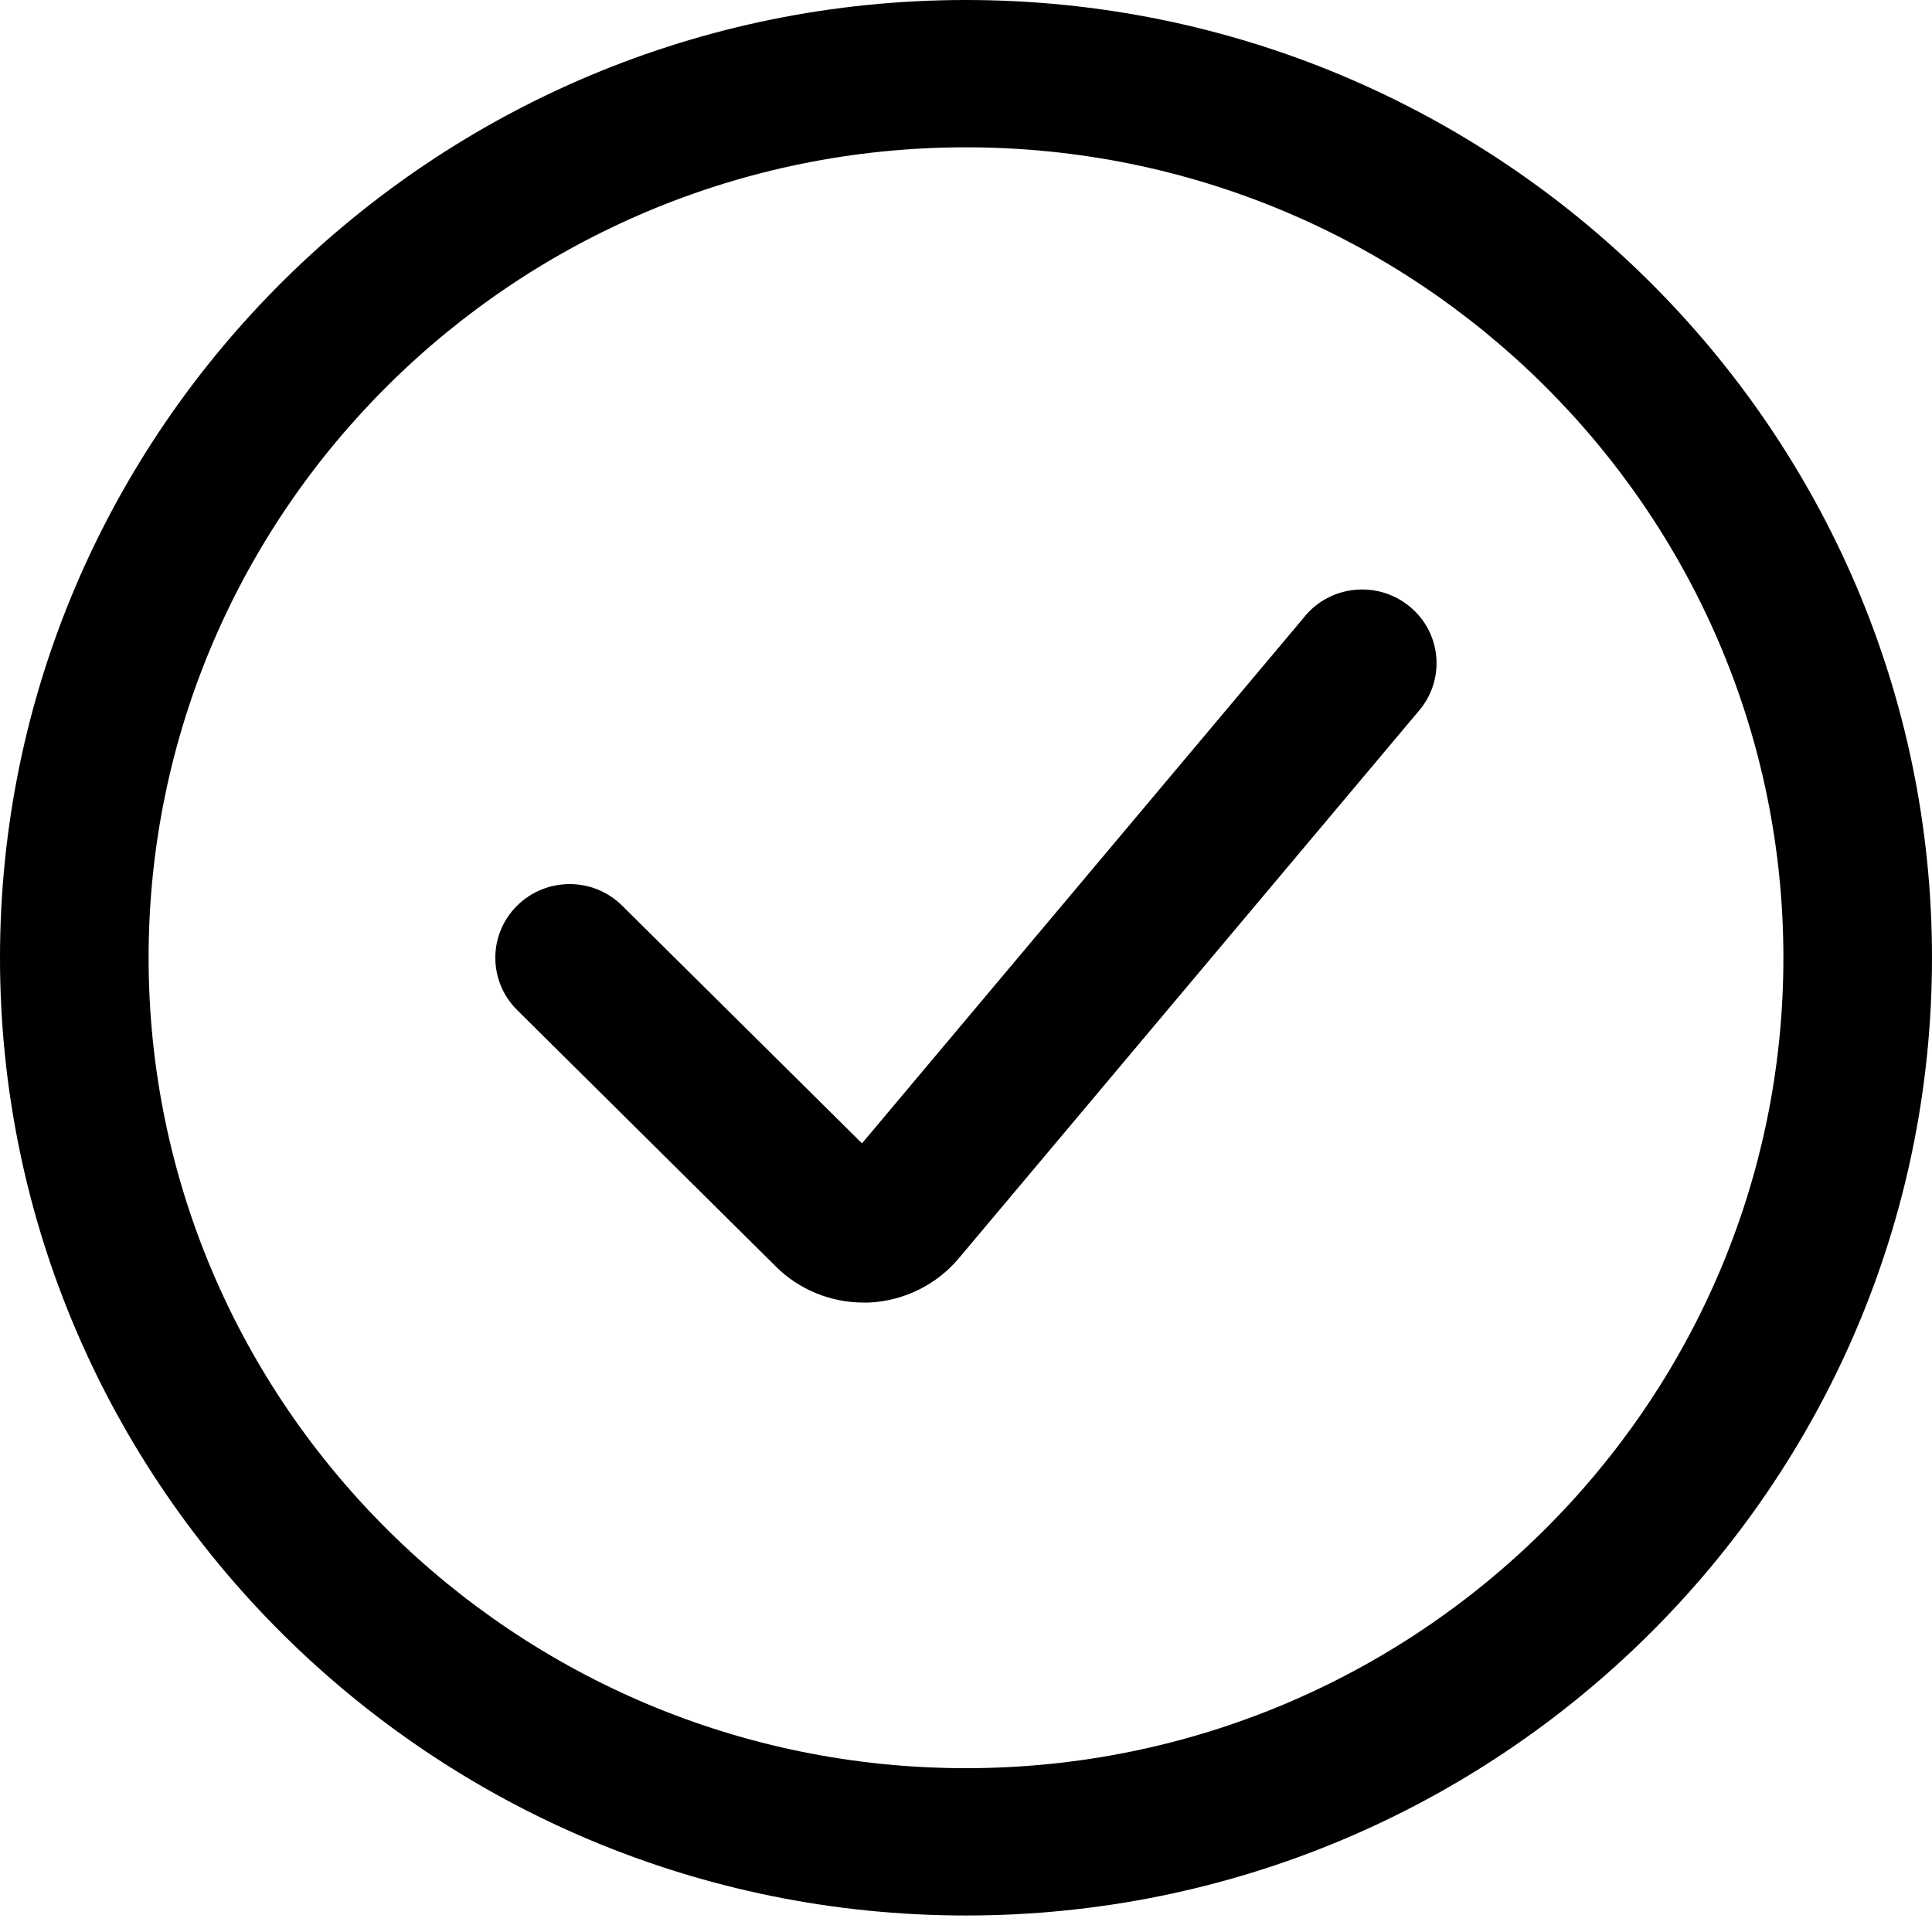
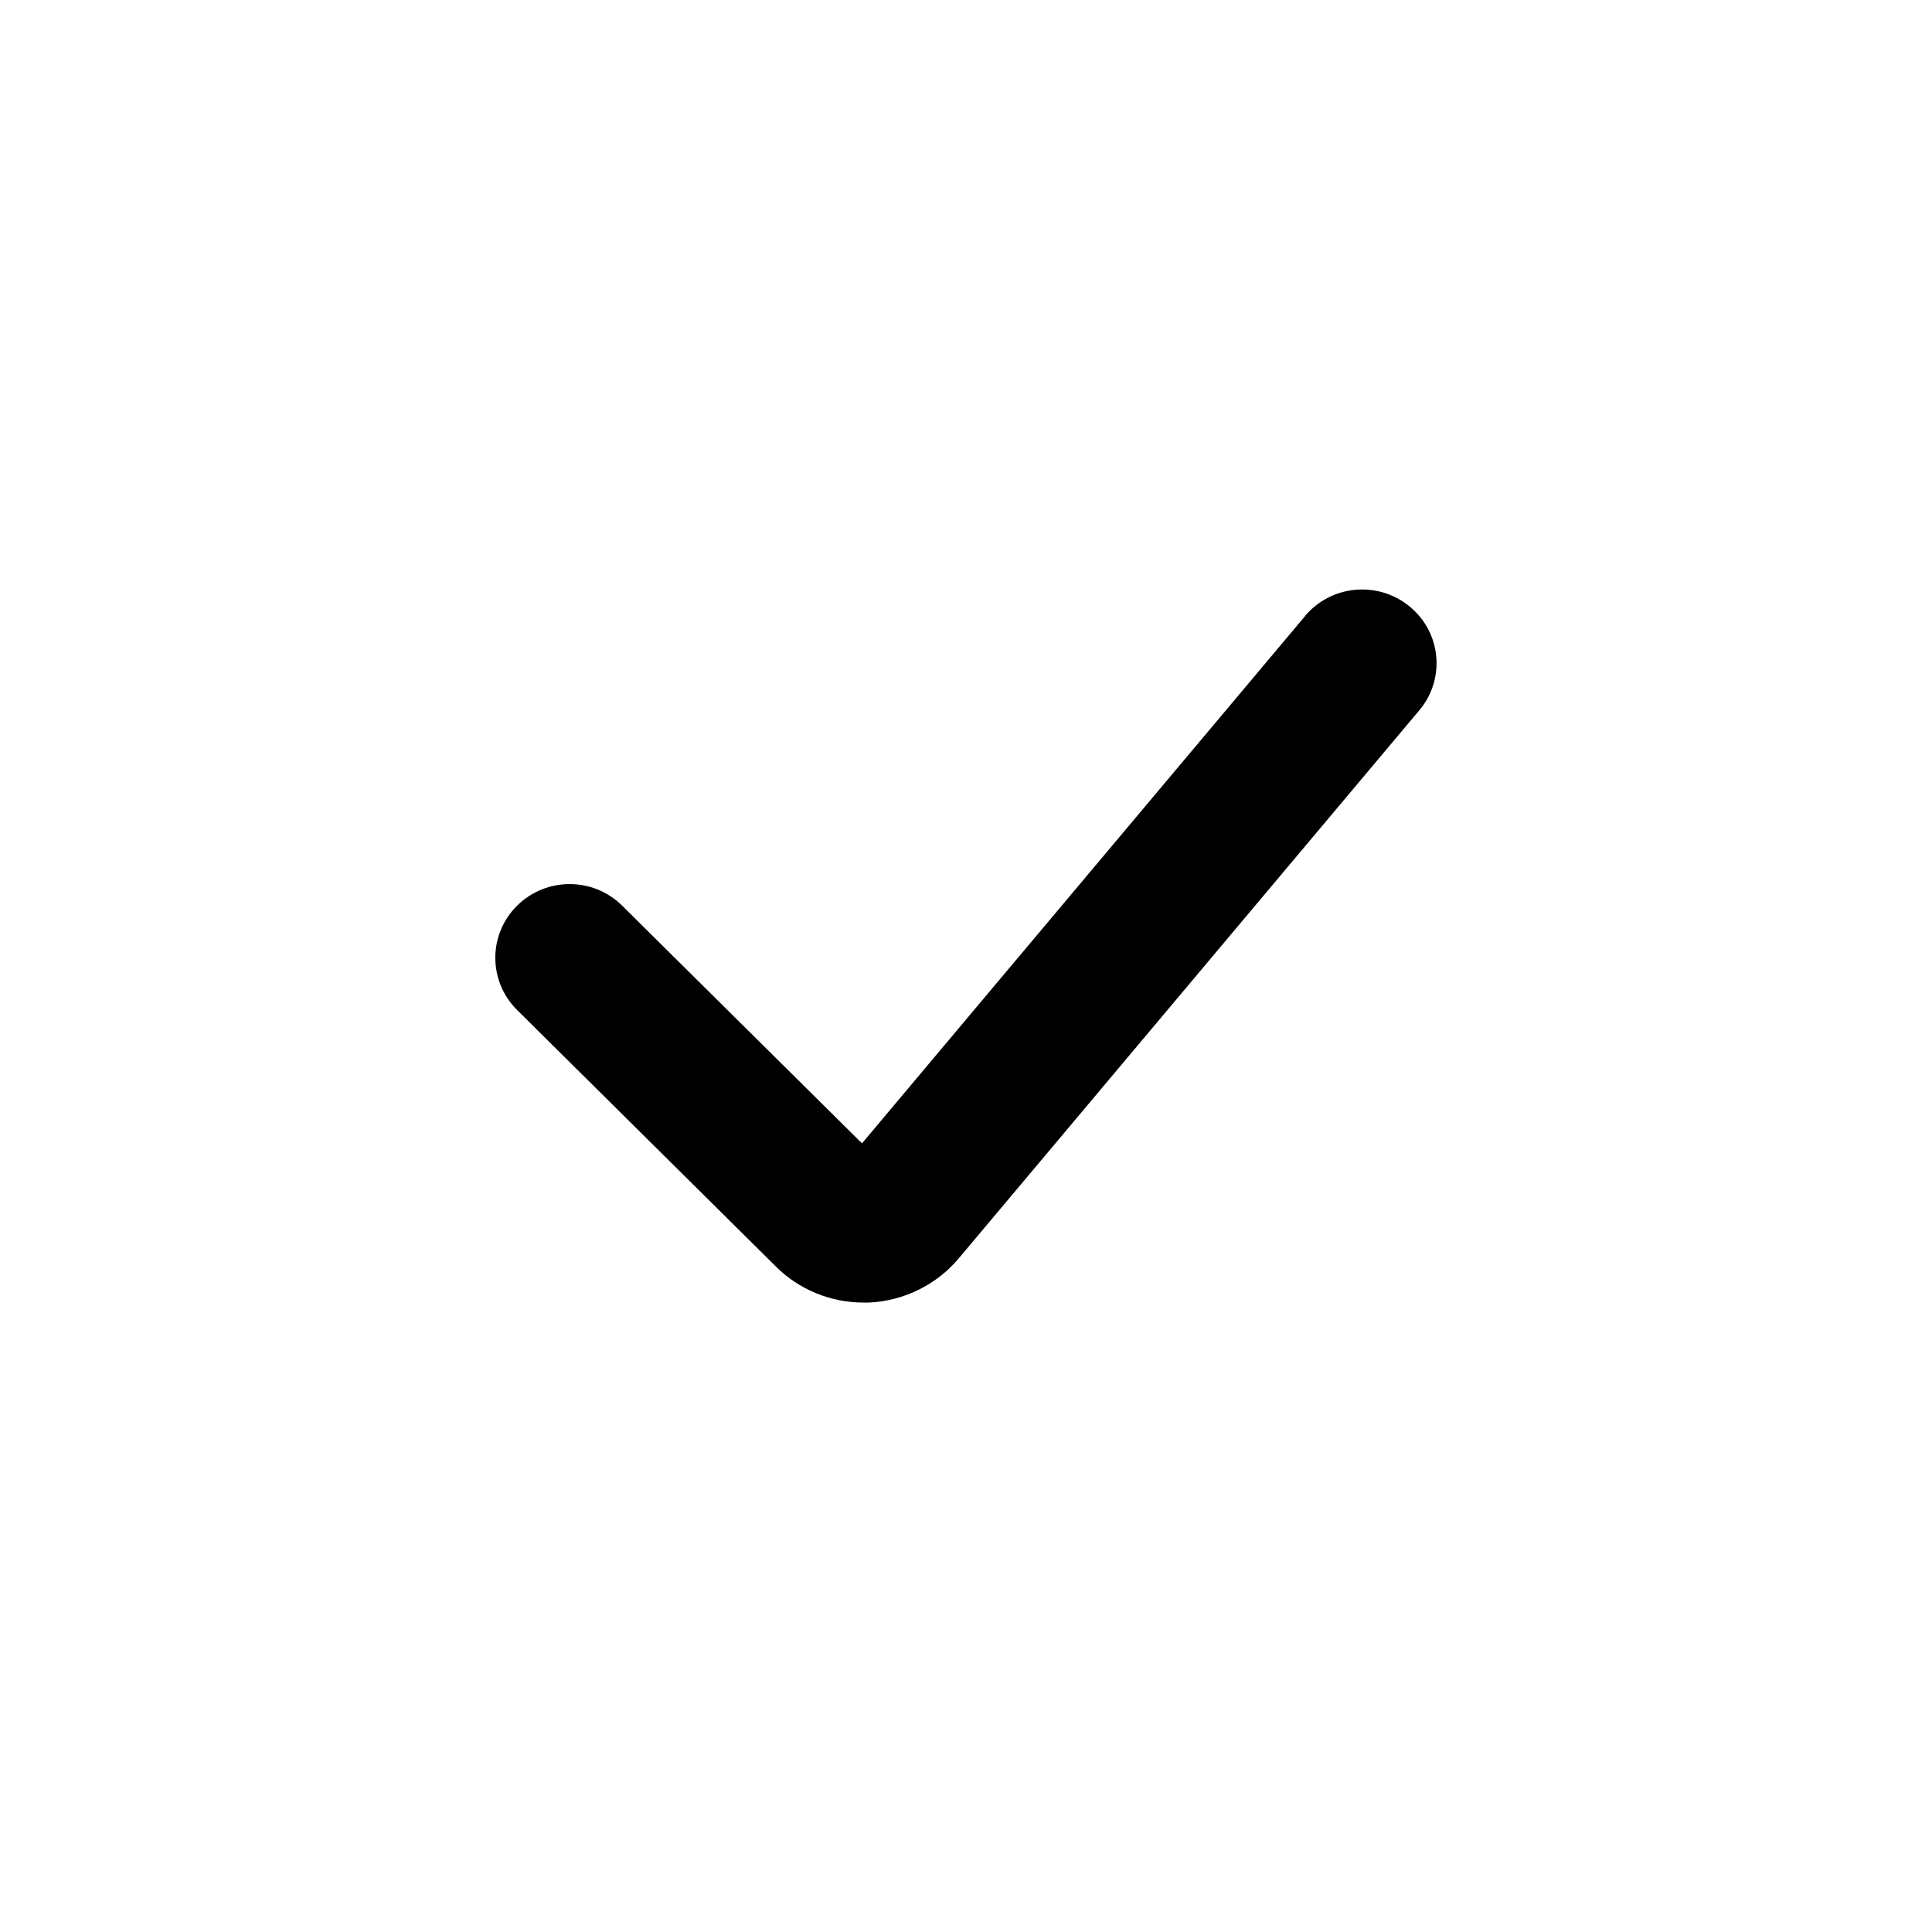
<svg xmlns="http://www.w3.org/2000/svg" width="24" height="24" viewBox="0 0 24 24" fill="none">
-   <path d="M12 0C5.383 0 0 5.337 0 11.898C0 18.458 5.383 23.795 12 23.795C18.617 23.795 24 18.458 24 11.898C24 5.337 18.617 0 12 0ZM12 21.965C6.401 21.965 1.846 17.449 1.846 11.898C1.846 6.347 6.401 1.83 12 1.83C17.599 1.83 22.154 6.347 22.154 11.898C22.154 17.449 17.599 21.965 12 21.965Z" fill="black" />
  <path d="M16.214 7.651L10.708 14.203L7.729 11.251C7.369 10.893 6.784 10.893 6.423 11.251C6.063 11.608 6.063 12.188 6.423 12.546L9.638 15.733C9.925 16.02 10.32 16.181 10.727 16.181C10.749 16.181 10.772 16.181 10.794 16.181C11.226 16.161 11.632 15.962 11.909 15.633L17.631 8.824C17.958 8.436 17.905 7.858 17.512 7.535C17.12 7.212 16.539 7.263 16.212 7.652L16.214 7.651Z" fill="black" />
</svg>